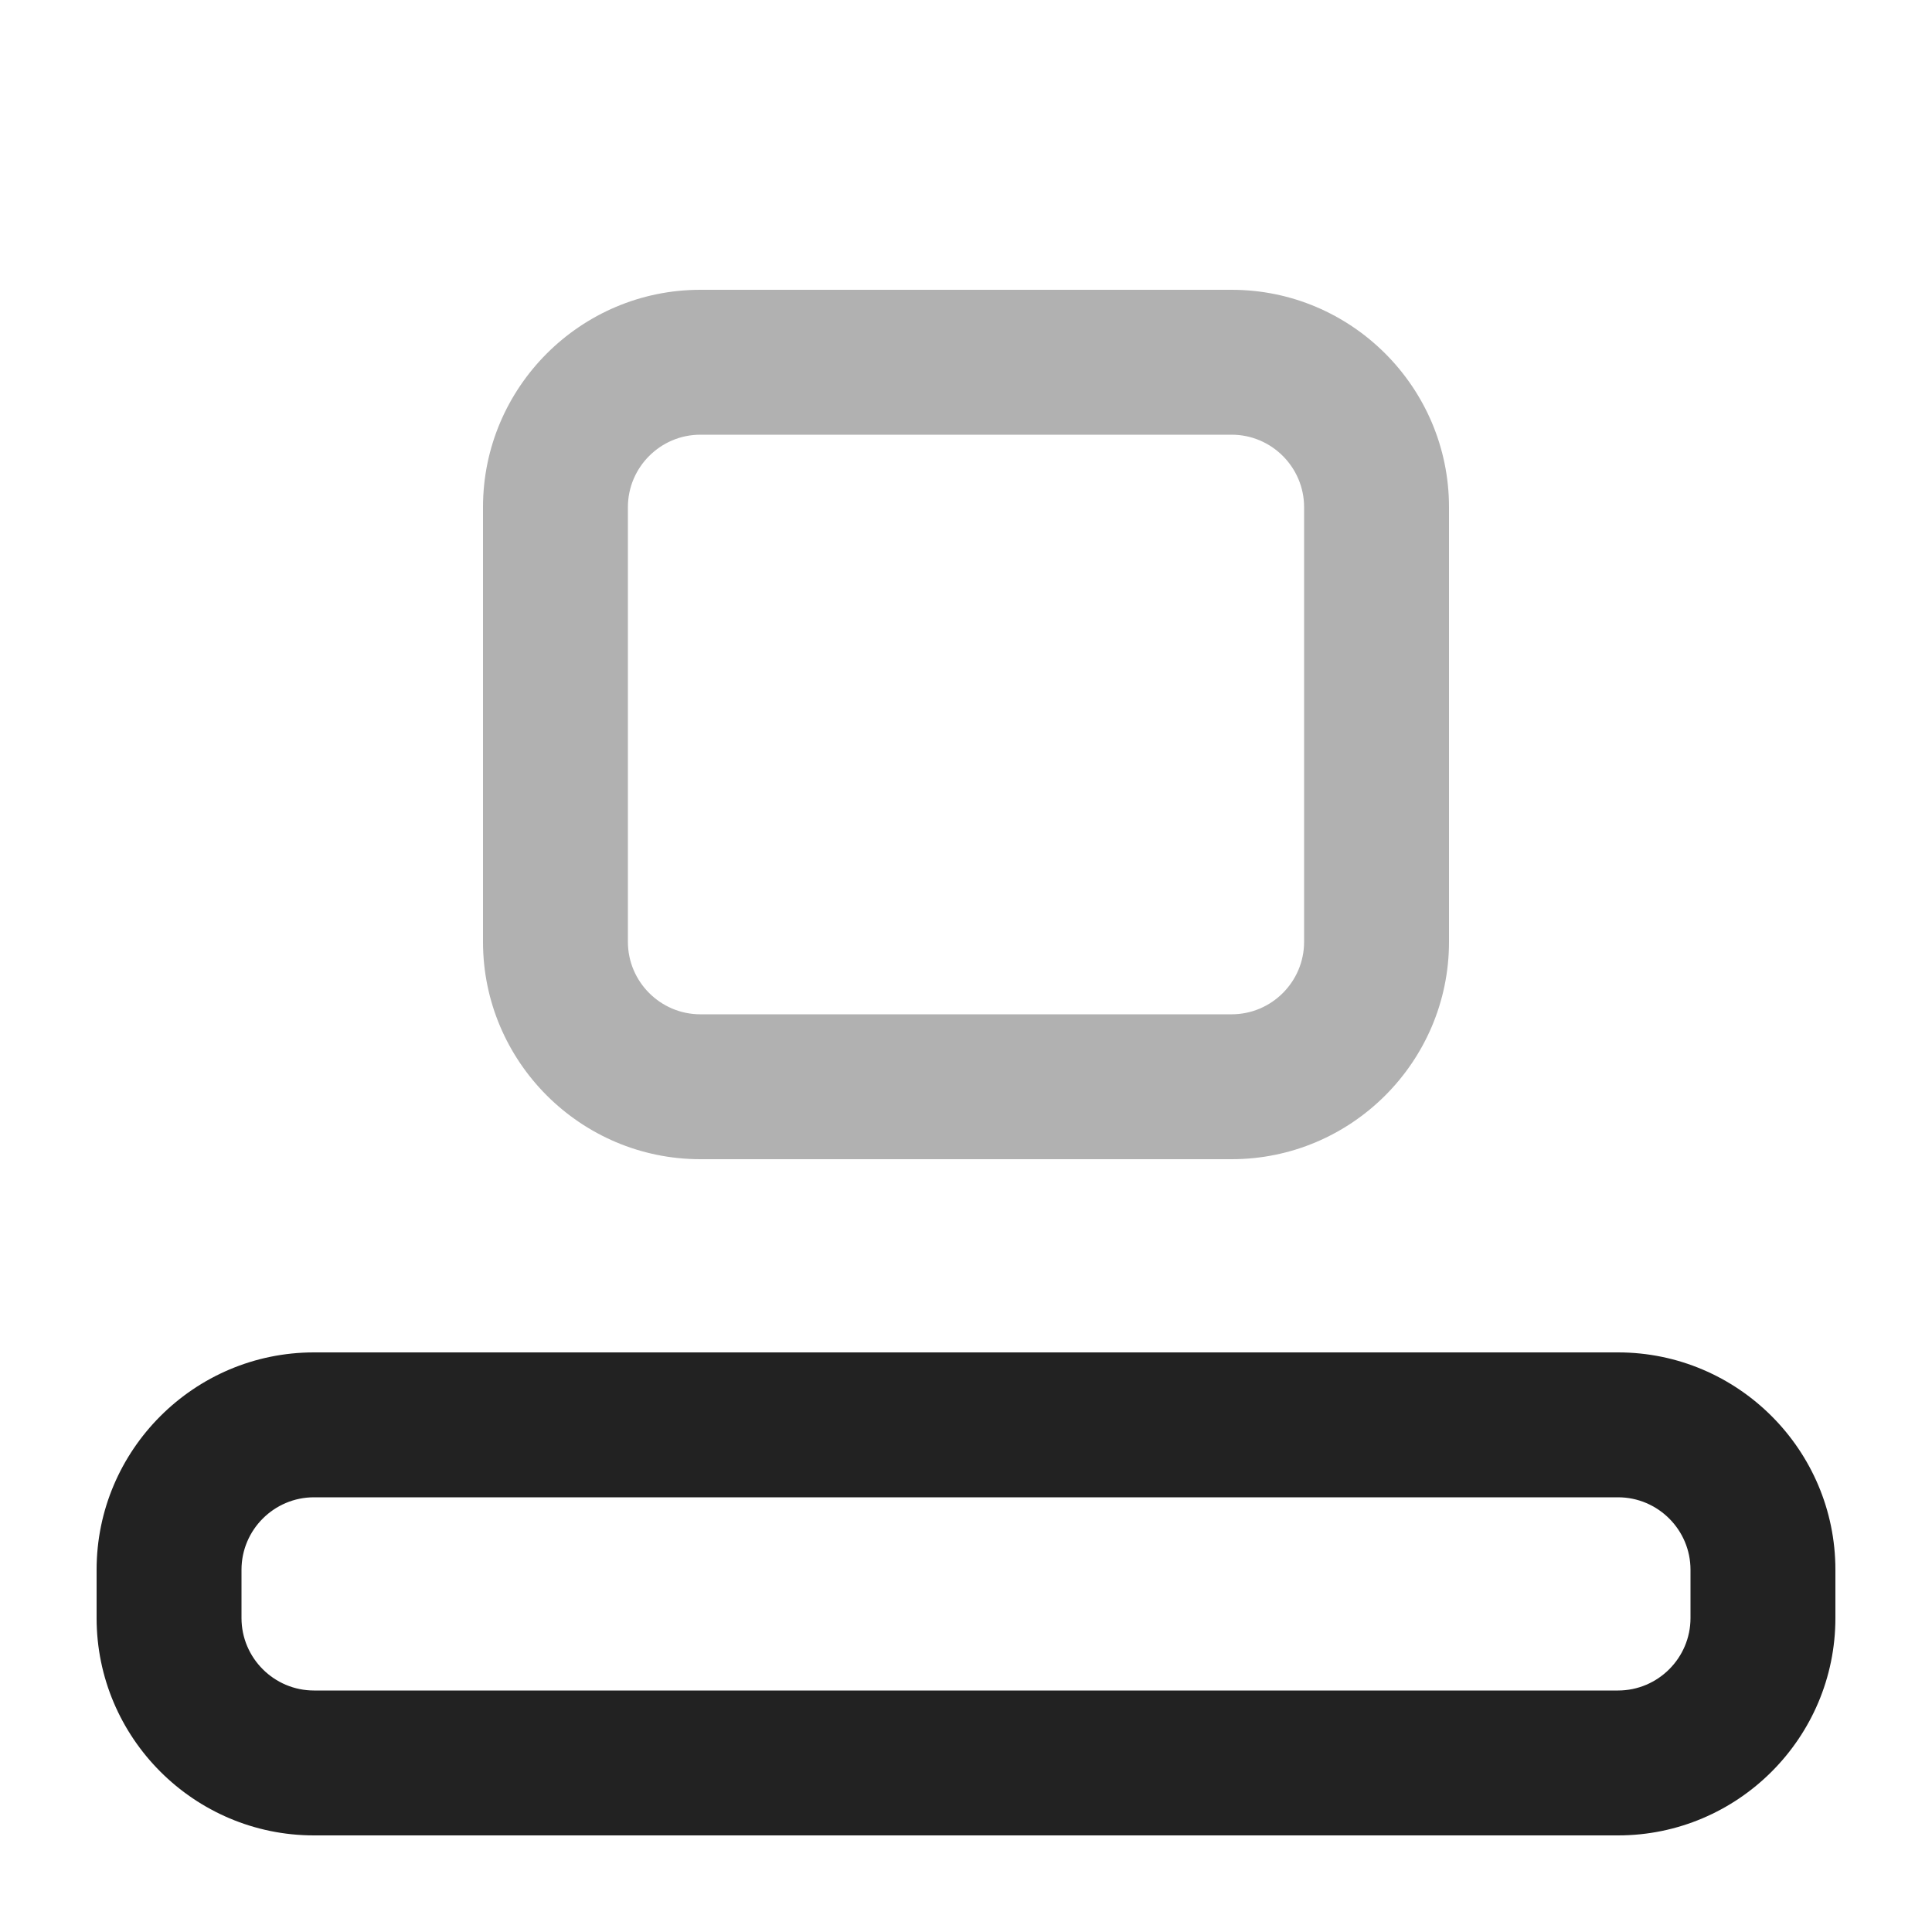
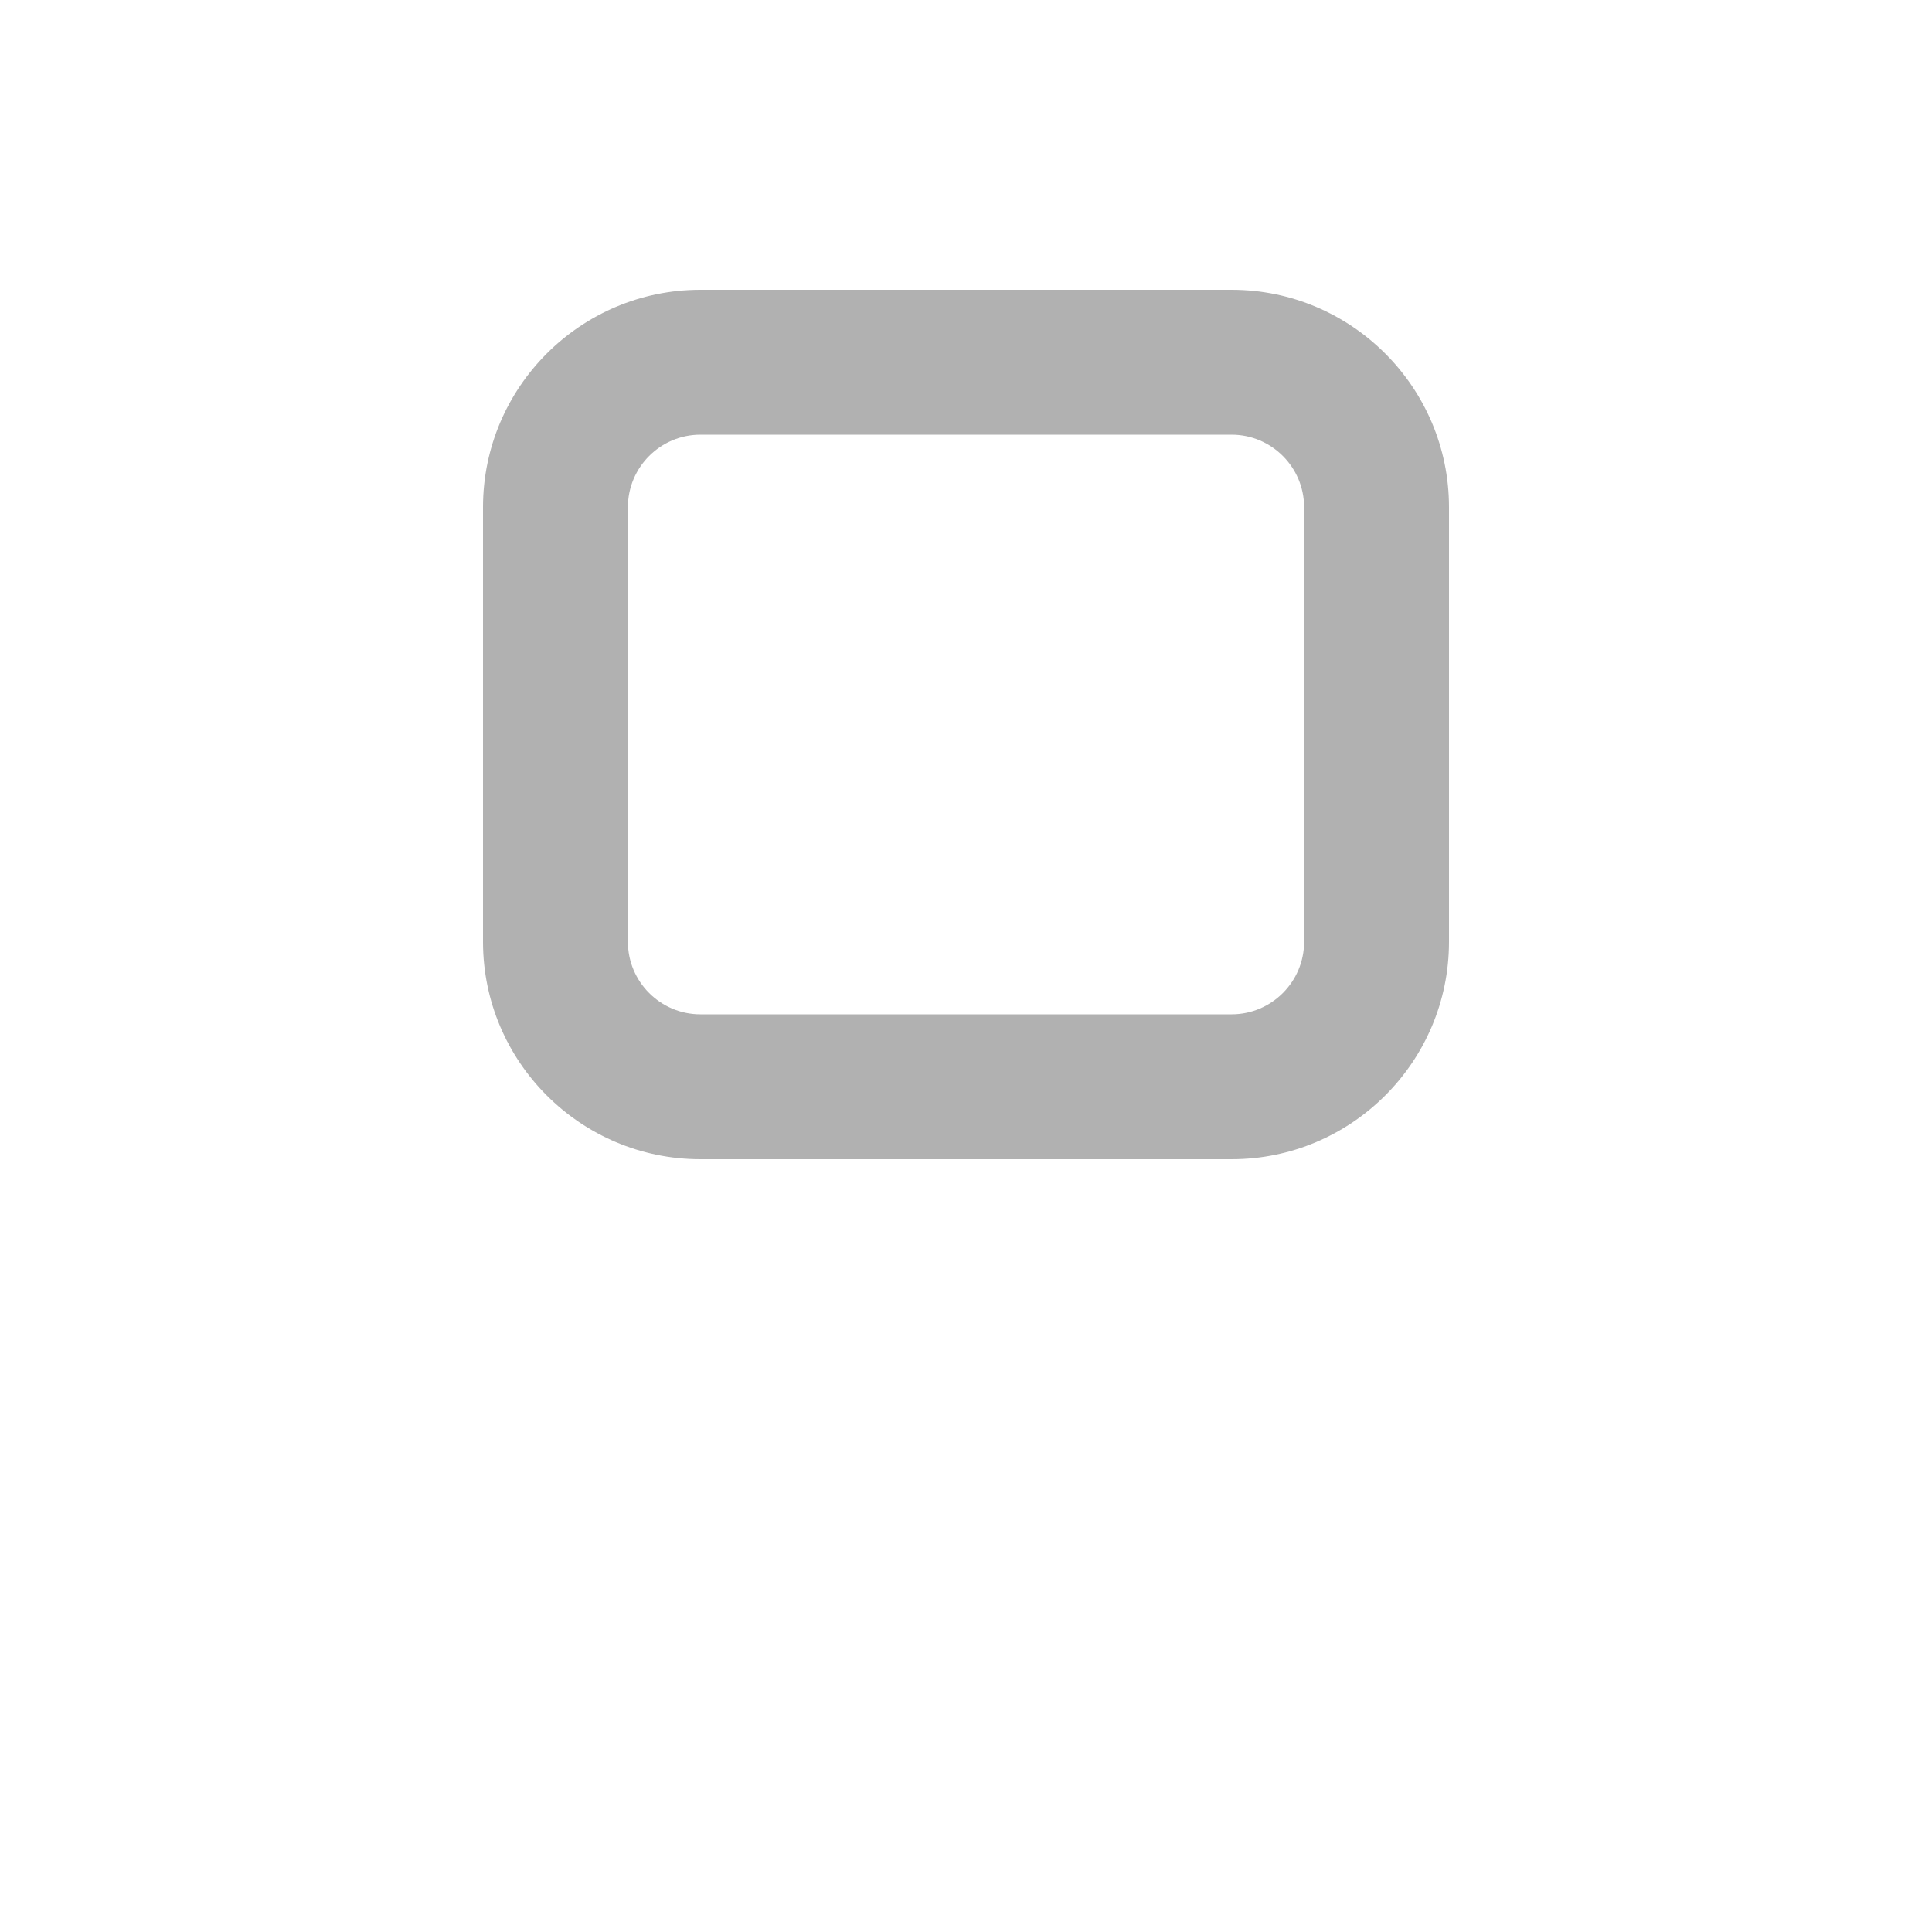
<svg xmlns="http://www.w3.org/2000/svg" data-name="ICONS" width="20" height="20" viewBox="0 0 20 20">
  <path d="m12.75,12h-5.5c-1.24,0-2.25-1.01-2.25-2.25v-4.5c0-1.24,1.01-2.25,2.25-2.25h5.5c1.24,0,2.25,1.01,2.25,2.25v4.5c0,1.24-1.01,2.25-2.25,2.25Zm-5.5-7.5c-.413,0-.75.337-.75.75v4.5c0,.413.337.75.75.75h5.5c.413,0,.75-.337.75-.75v-4.5c0-.413-.337-.75-.75-.75h-5.5Z" fill="#222" opacity=".35" stroke-width="0" />
-   <path d="m16.75,19H3.25c-1.24,0-2.25-1.01-2.25-2.25v-.5c0-1.24,1.01-2.25,2.25-2.25h13.5c1.24,0,2.25,1.01,2.25,2.25v.5c0,1.24-1.01,2.25-2.25,2.25Zm-13.5-3.5c-.413,0-.75.337-.75.75v.5c0,.413.337.75.75.75h13.5c.413,0,.75-.337.75-.75v-.5c0-.413-.337-.75-.75-.75H3.25Z" fill="#222" stroke-width="0" />
</svg>